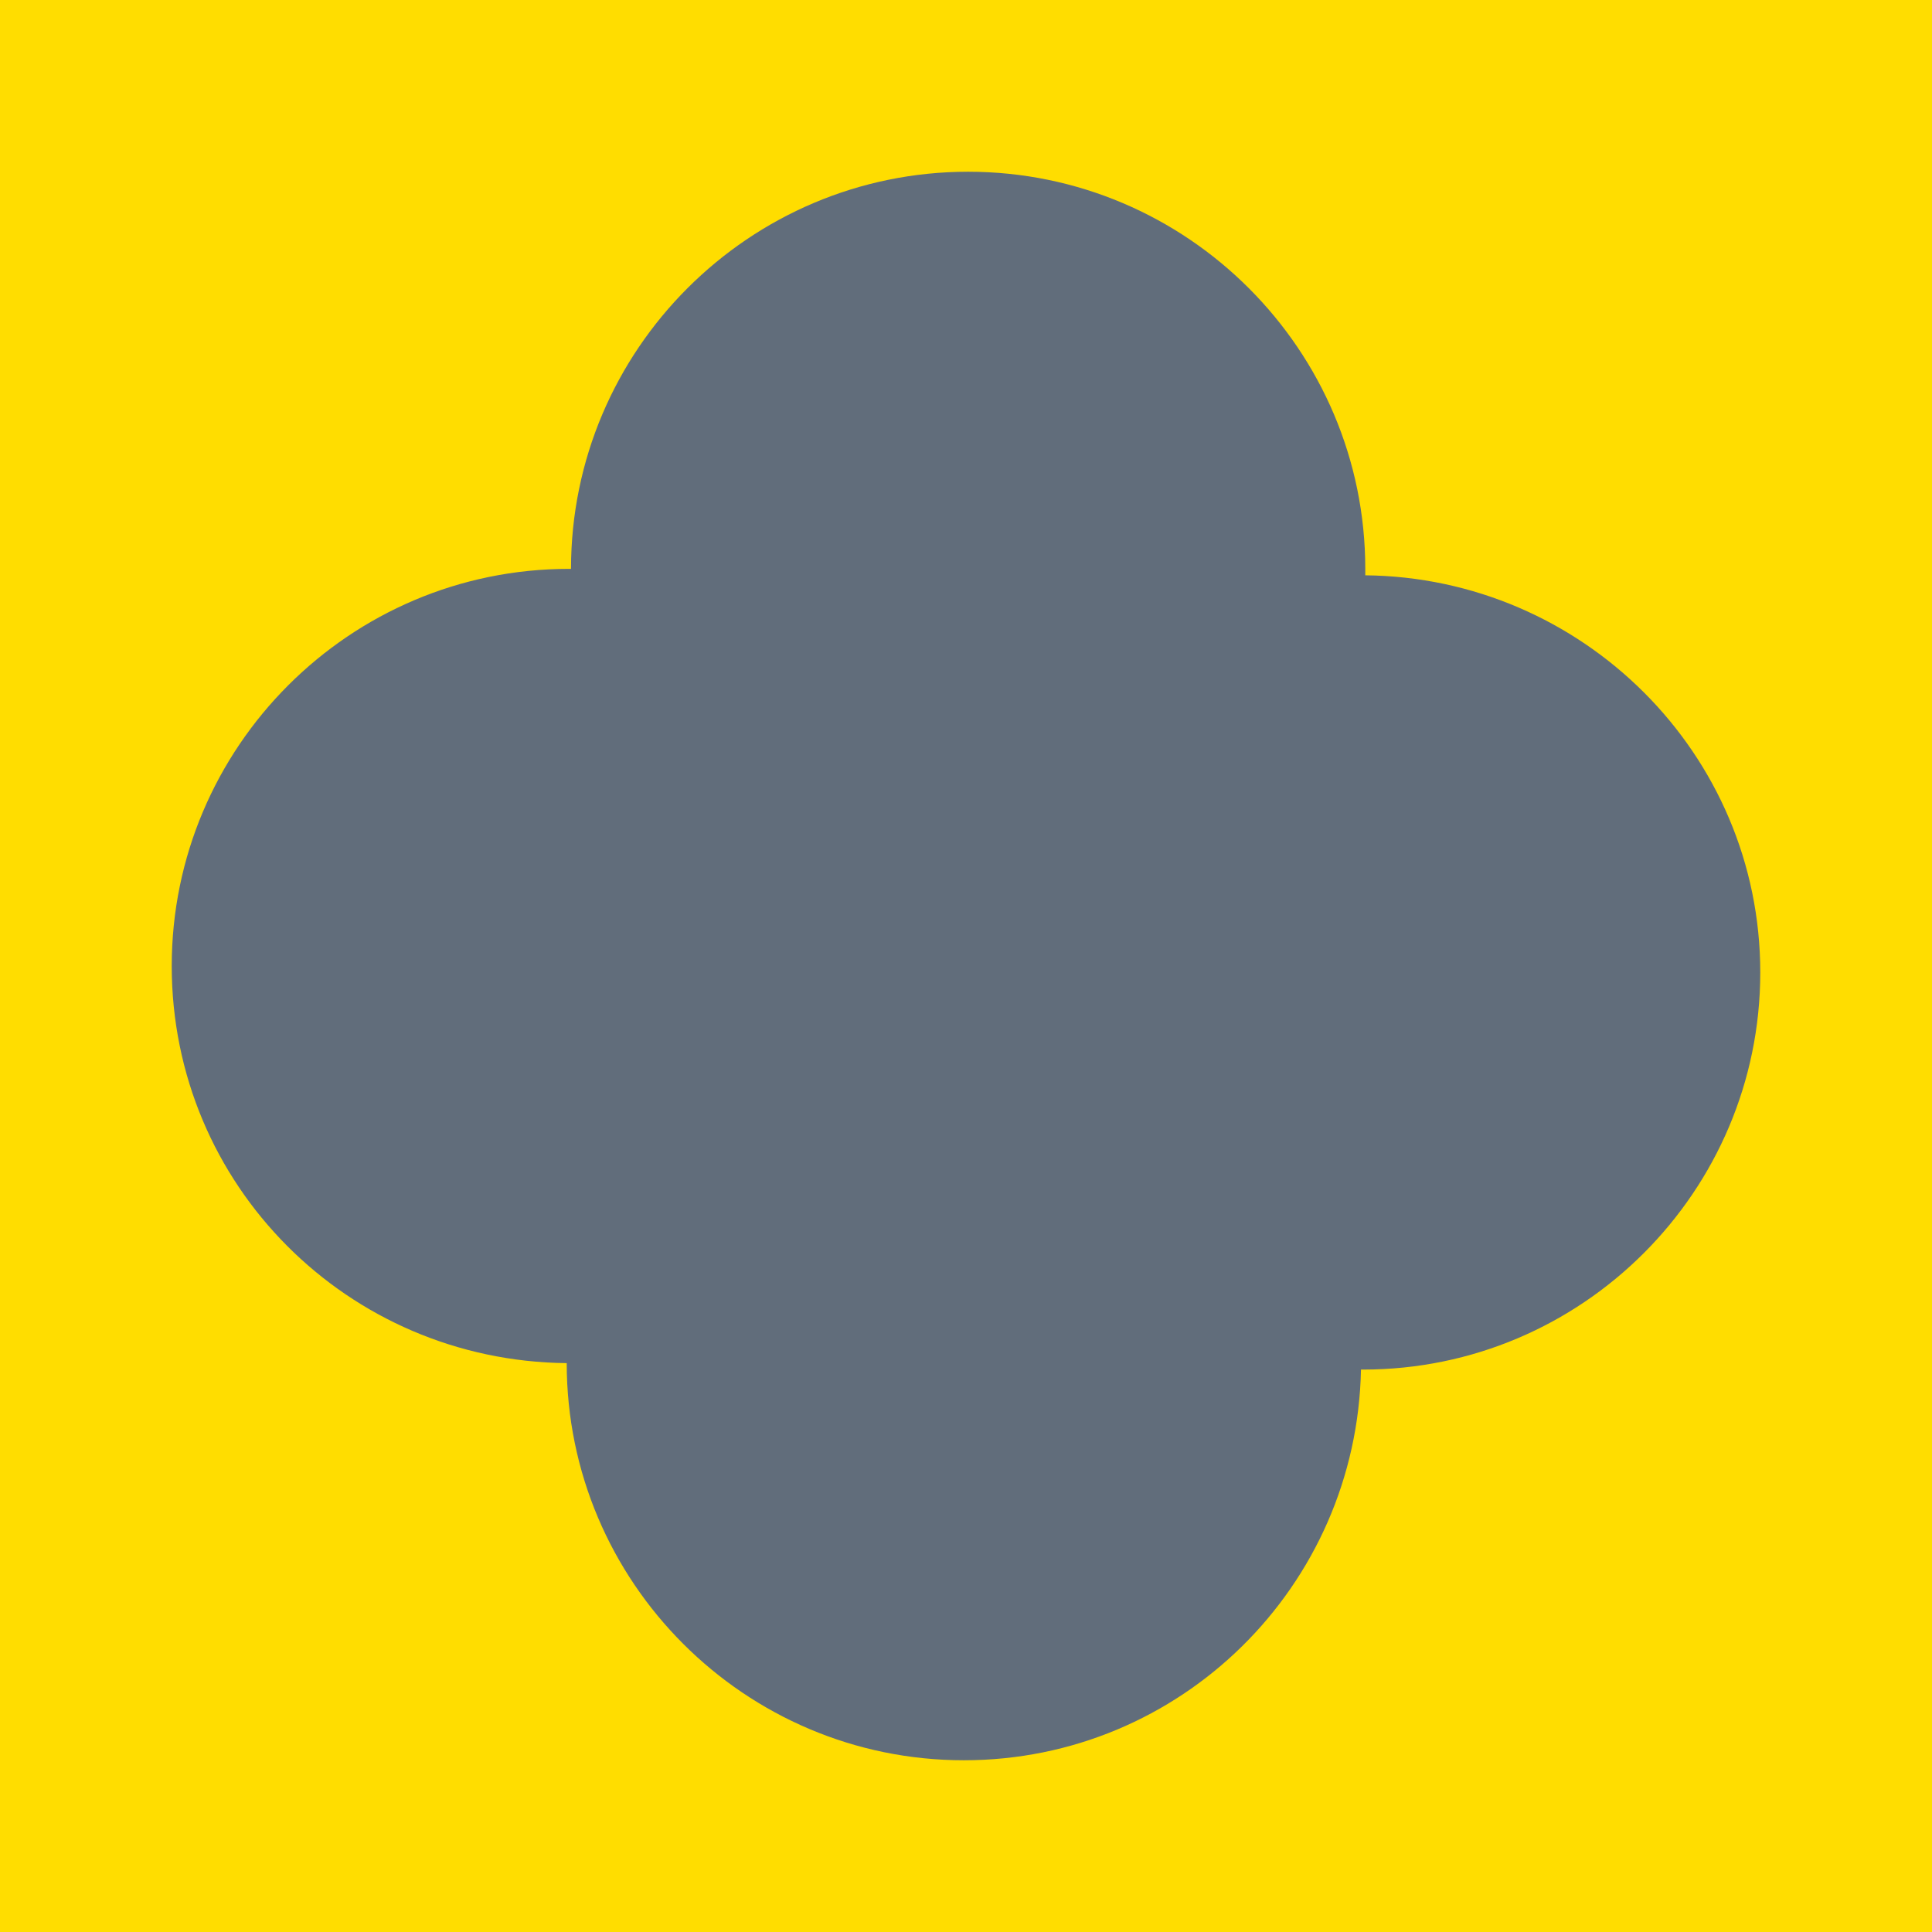
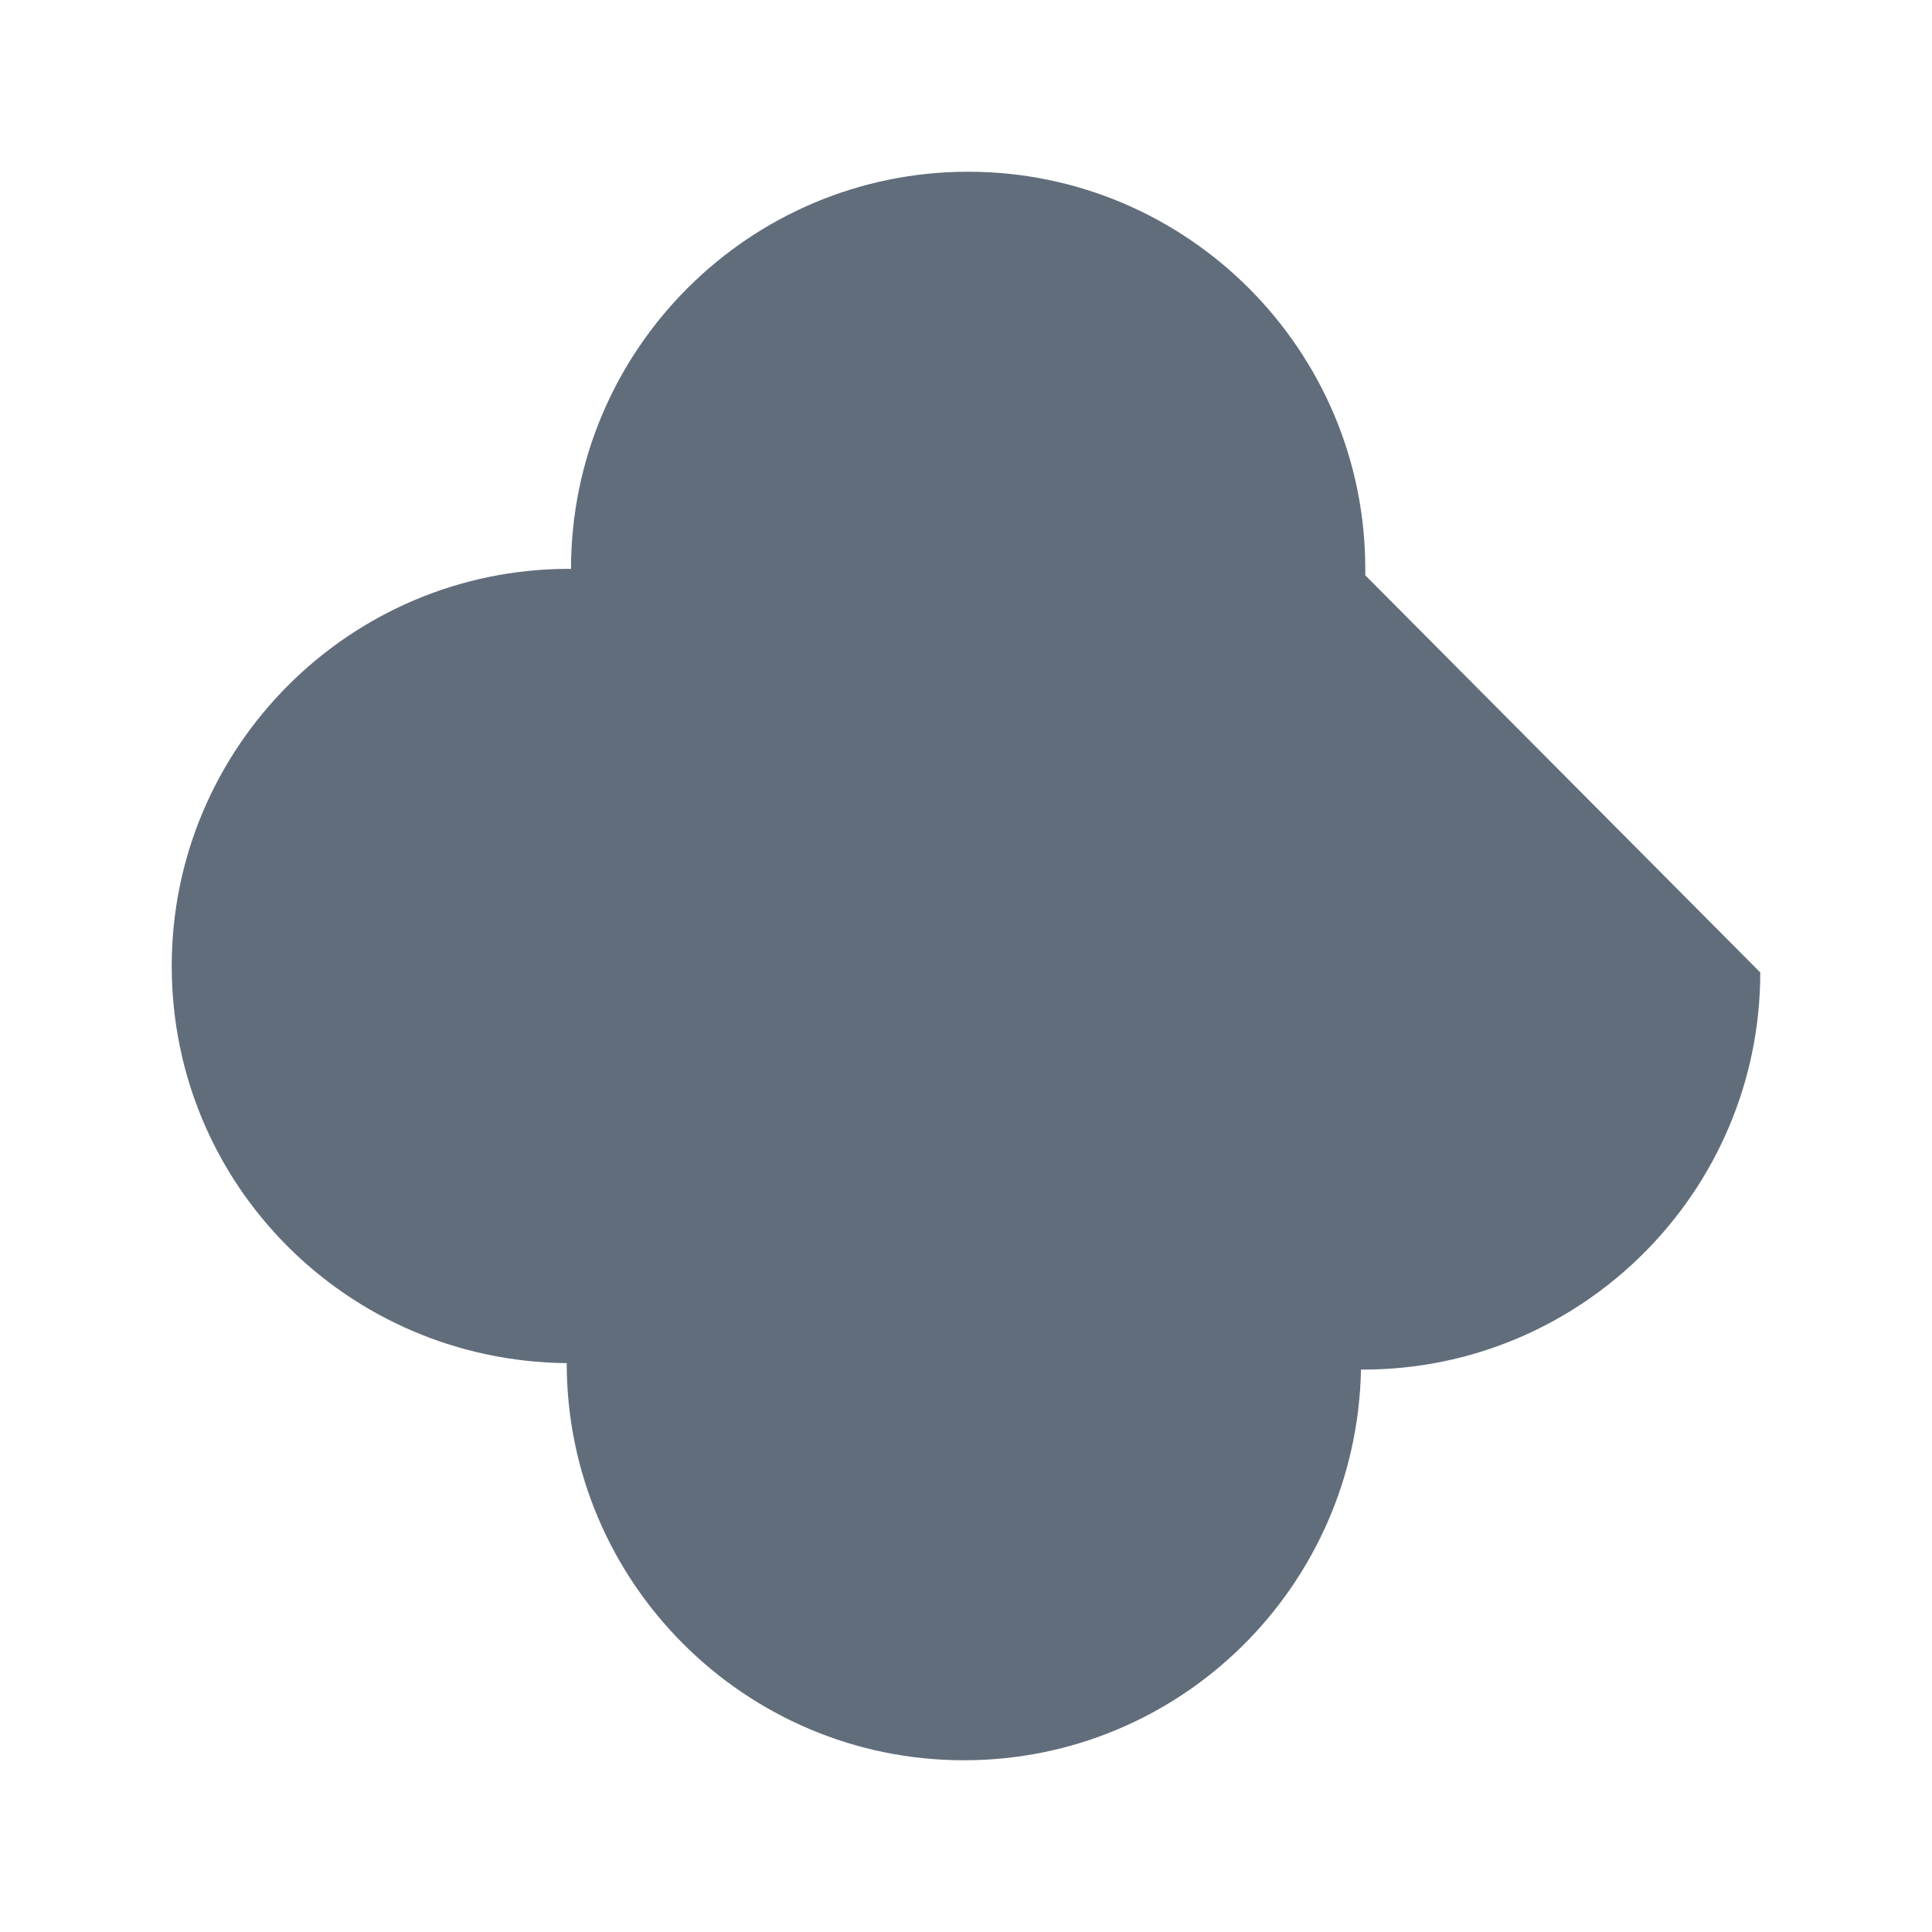
<svg xmlns="http://www.w3.org/2000/svg" width="90" height="90" viewBox="0 0 90 90" fill="none">
-   <path d="M90 0H0V90H90V0Z" fill="#FFDD00" />
-   <path d="M63.6 26.8C63.6 26.7 63.6 26.6 63.6 26.5C63.6 16.3 55.3 8 45.1 8C34.9 8 26.6 16.3 26.6 26.5H26.5C16.3 26.5 8 34.8 8 45C8 55.2 16.2 63.4 26.4 63.5C26.4 73.7 34.7 82 44.9 82C55 82 63.2 73.9 63.4 63.8H63.5C73.7 63.8 82 55.5 82 45.3C82 35.1 73.7 26.9 63.6 26.8Z" fill="#616D7B" />
+   <path d="M63.6 26.8C63.6 26.7 63.6 26.6 63.6 26.5C63.6 16.3 55.3 8 45.1 8C34.9 8 26.6 16.3 26.6 26.5H26.5C16.3 26.5 8 34.8 8 45C8 55.2 16.2 63.4 26.4 63.5C26.4 73.7 34.7 82 44.9 82C55 82 63.2 73.9 63.4 63.8H63.5C73.7 63.8 82 55.5 82 45.3Z" fill="#616D7B" />
</svg>